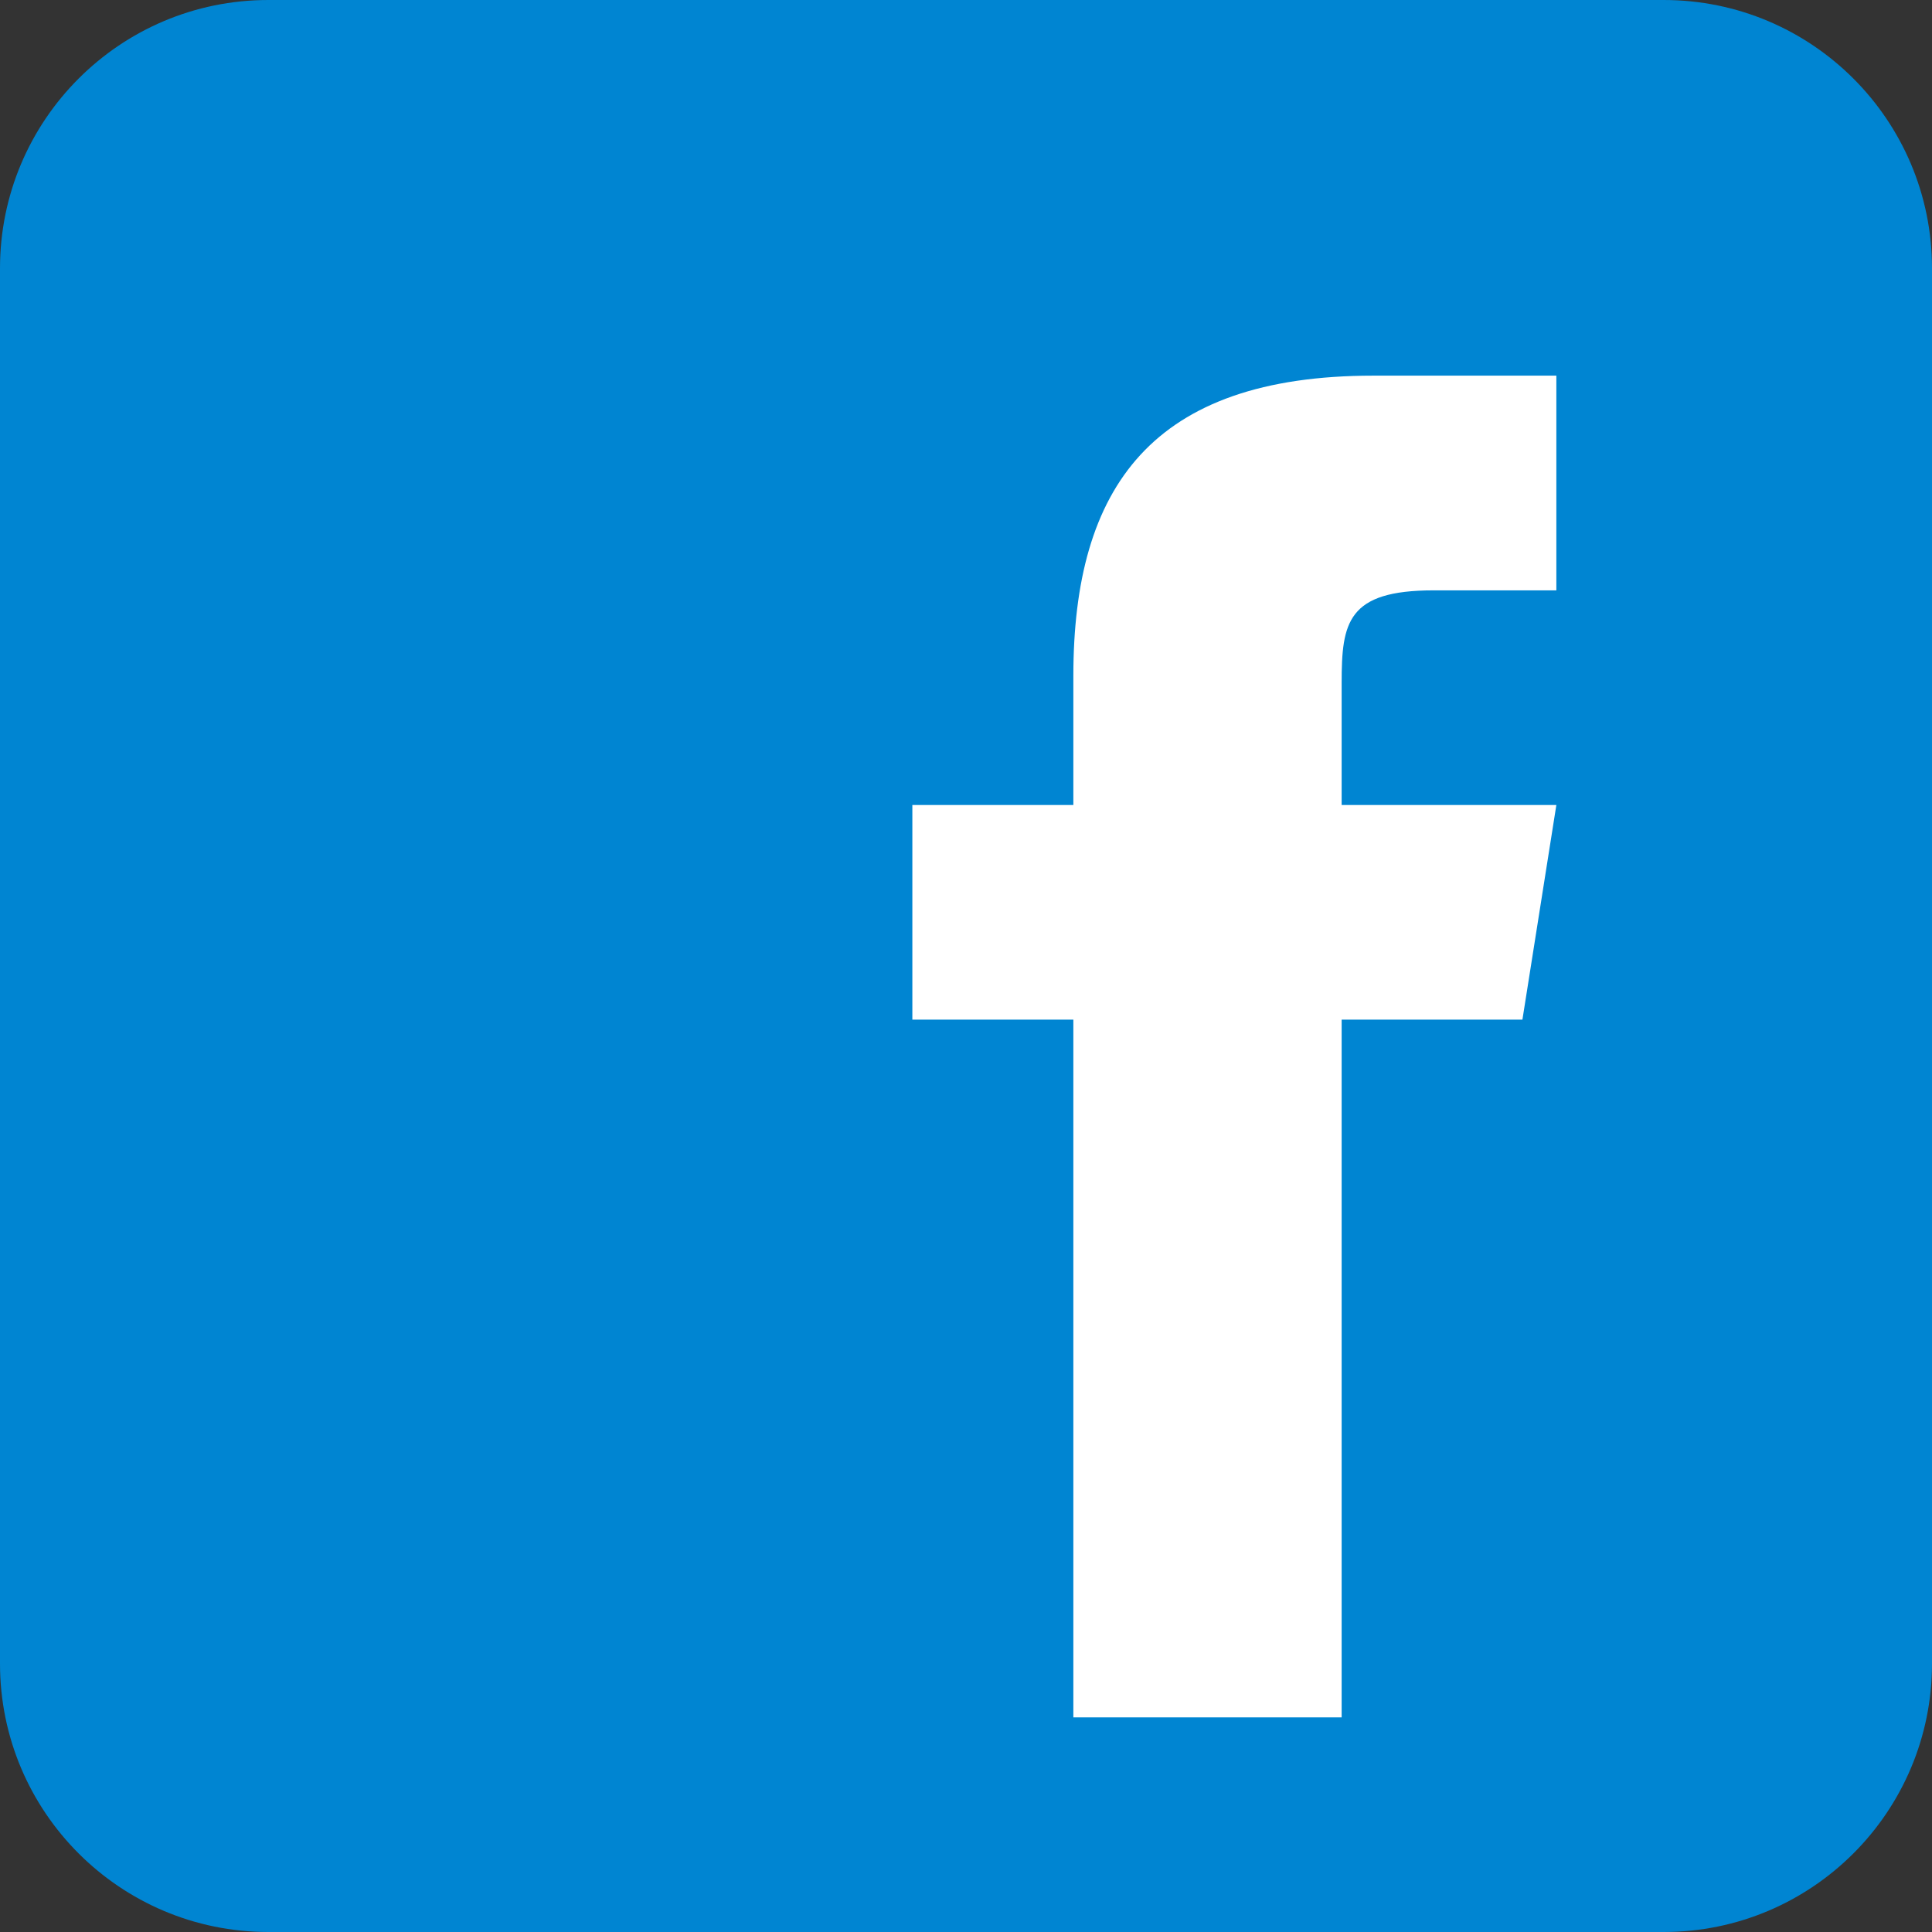
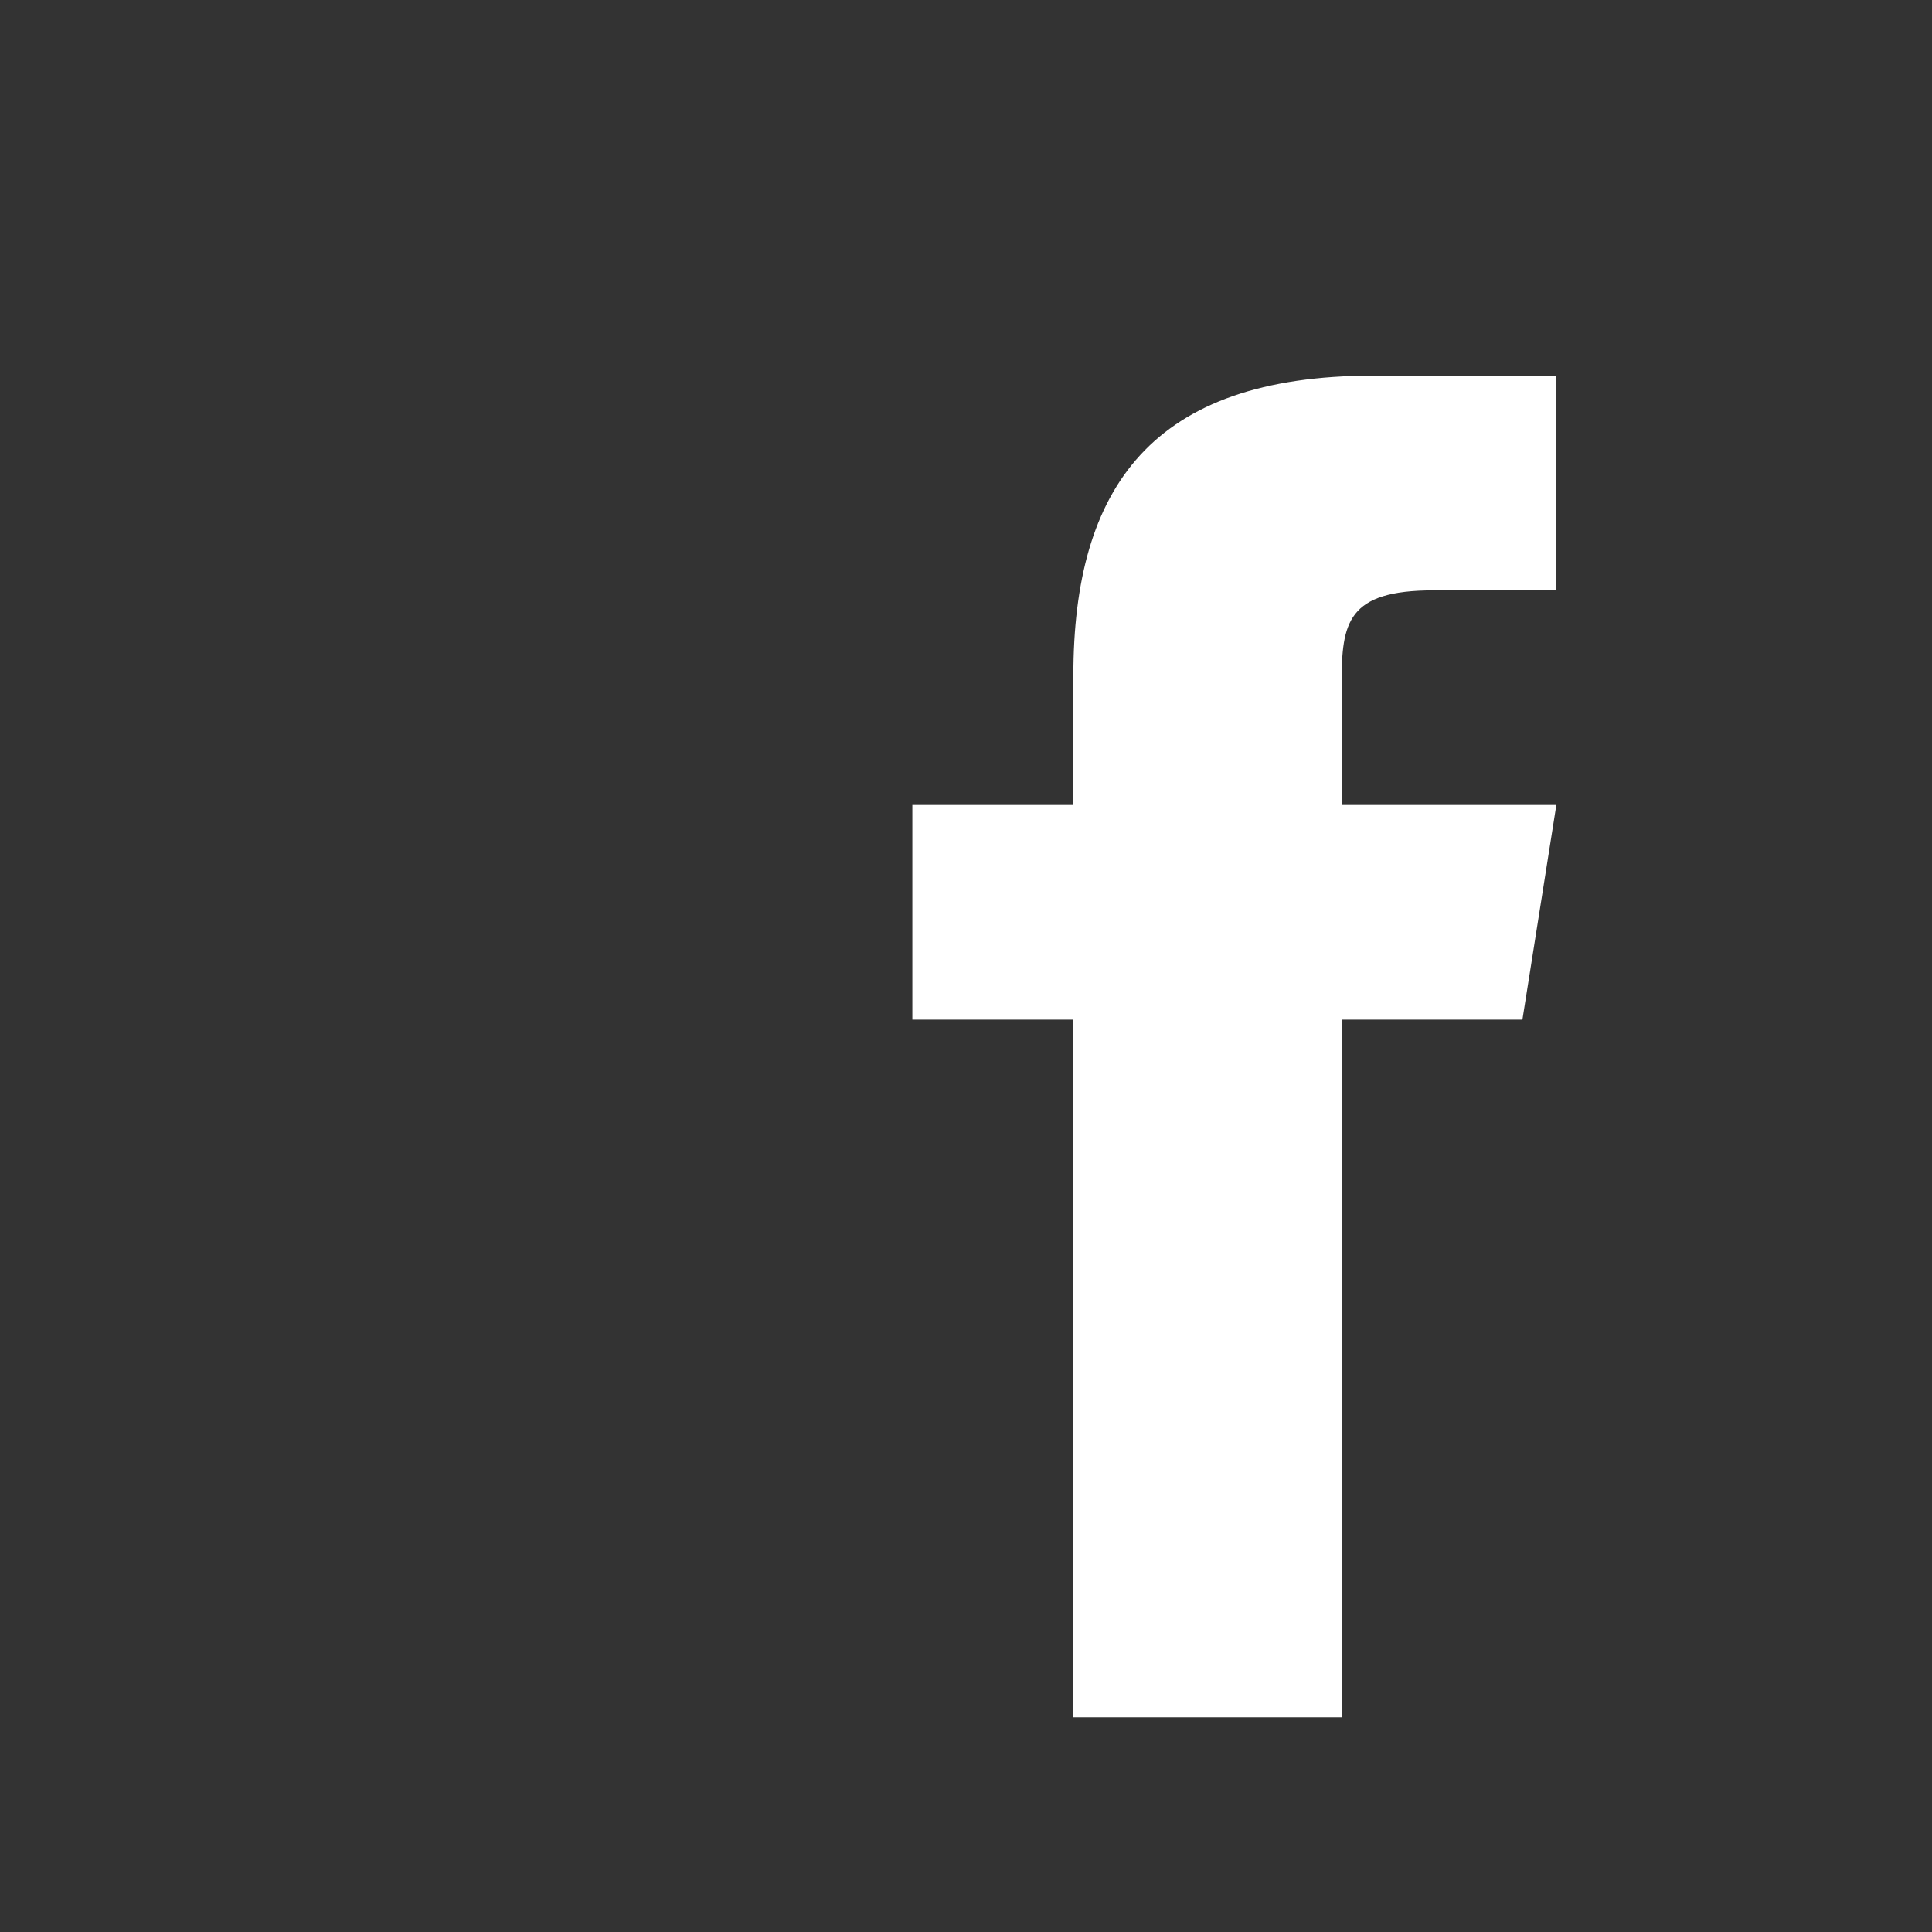
<svg xmlns="http://www.w3.org/2000/svg" width="30px" height="30px" viewBox="0 0 30 30" version="1.1">
  <rect x="0" y="0" width="30" height="30" fill="#333333" stroke="none" />
  <title>icons8-facebook</title>
  <desc>Created with Sketch.</desc>
  <defs />
  <g id="Page-1" stroke="none" stroke-width="1" fill="none" fill-rule="evenodd">
    <g id="Desktop-Copy-3" transform="translate(-940, -7857)" fill-rule="nonzero">
      <g id="Screen13" transform="translate(184, 7628)">
        <g id="Социальные-сети" transform="translate(705, 184)">
          <g id="icons8-facebook" transform="translate(51, 45)">
-             <path d="M30,25.833 C30,28.135 28.135,30 25.833,30 L4.167,30 C1.866,30 0,28.135 0,25.833 L0,4.167 C0,1.865 1.866,0 4.167,0 L25.833,0 C28.135,0 30,1.865 30,4.167 L30,25.833 Z" id="Shape" fill="#0085D2" />
            <path d="M23.64,15.833 L20.833,15.833 L20.833,26.667 L16.667,26.667 L16.667,15.833 L14.167,15.833 L14.167,12.5 L16.667,12.5 L16.667,10.492 C16.668,7.568 17.883,5.833 21.327,5.833 L24.167,5.833 L24.167,9.167 L22.261,9.167 C20.92,9.167 20.833,9.667 20.833,10.602 L20.833,12.5 L24.167,12.5 L23.64,15.833 Z" id="Shape" fill="#FFFFFF" />
          </g>
        </g>
      </g>
    </g>
  </g>
</svg>